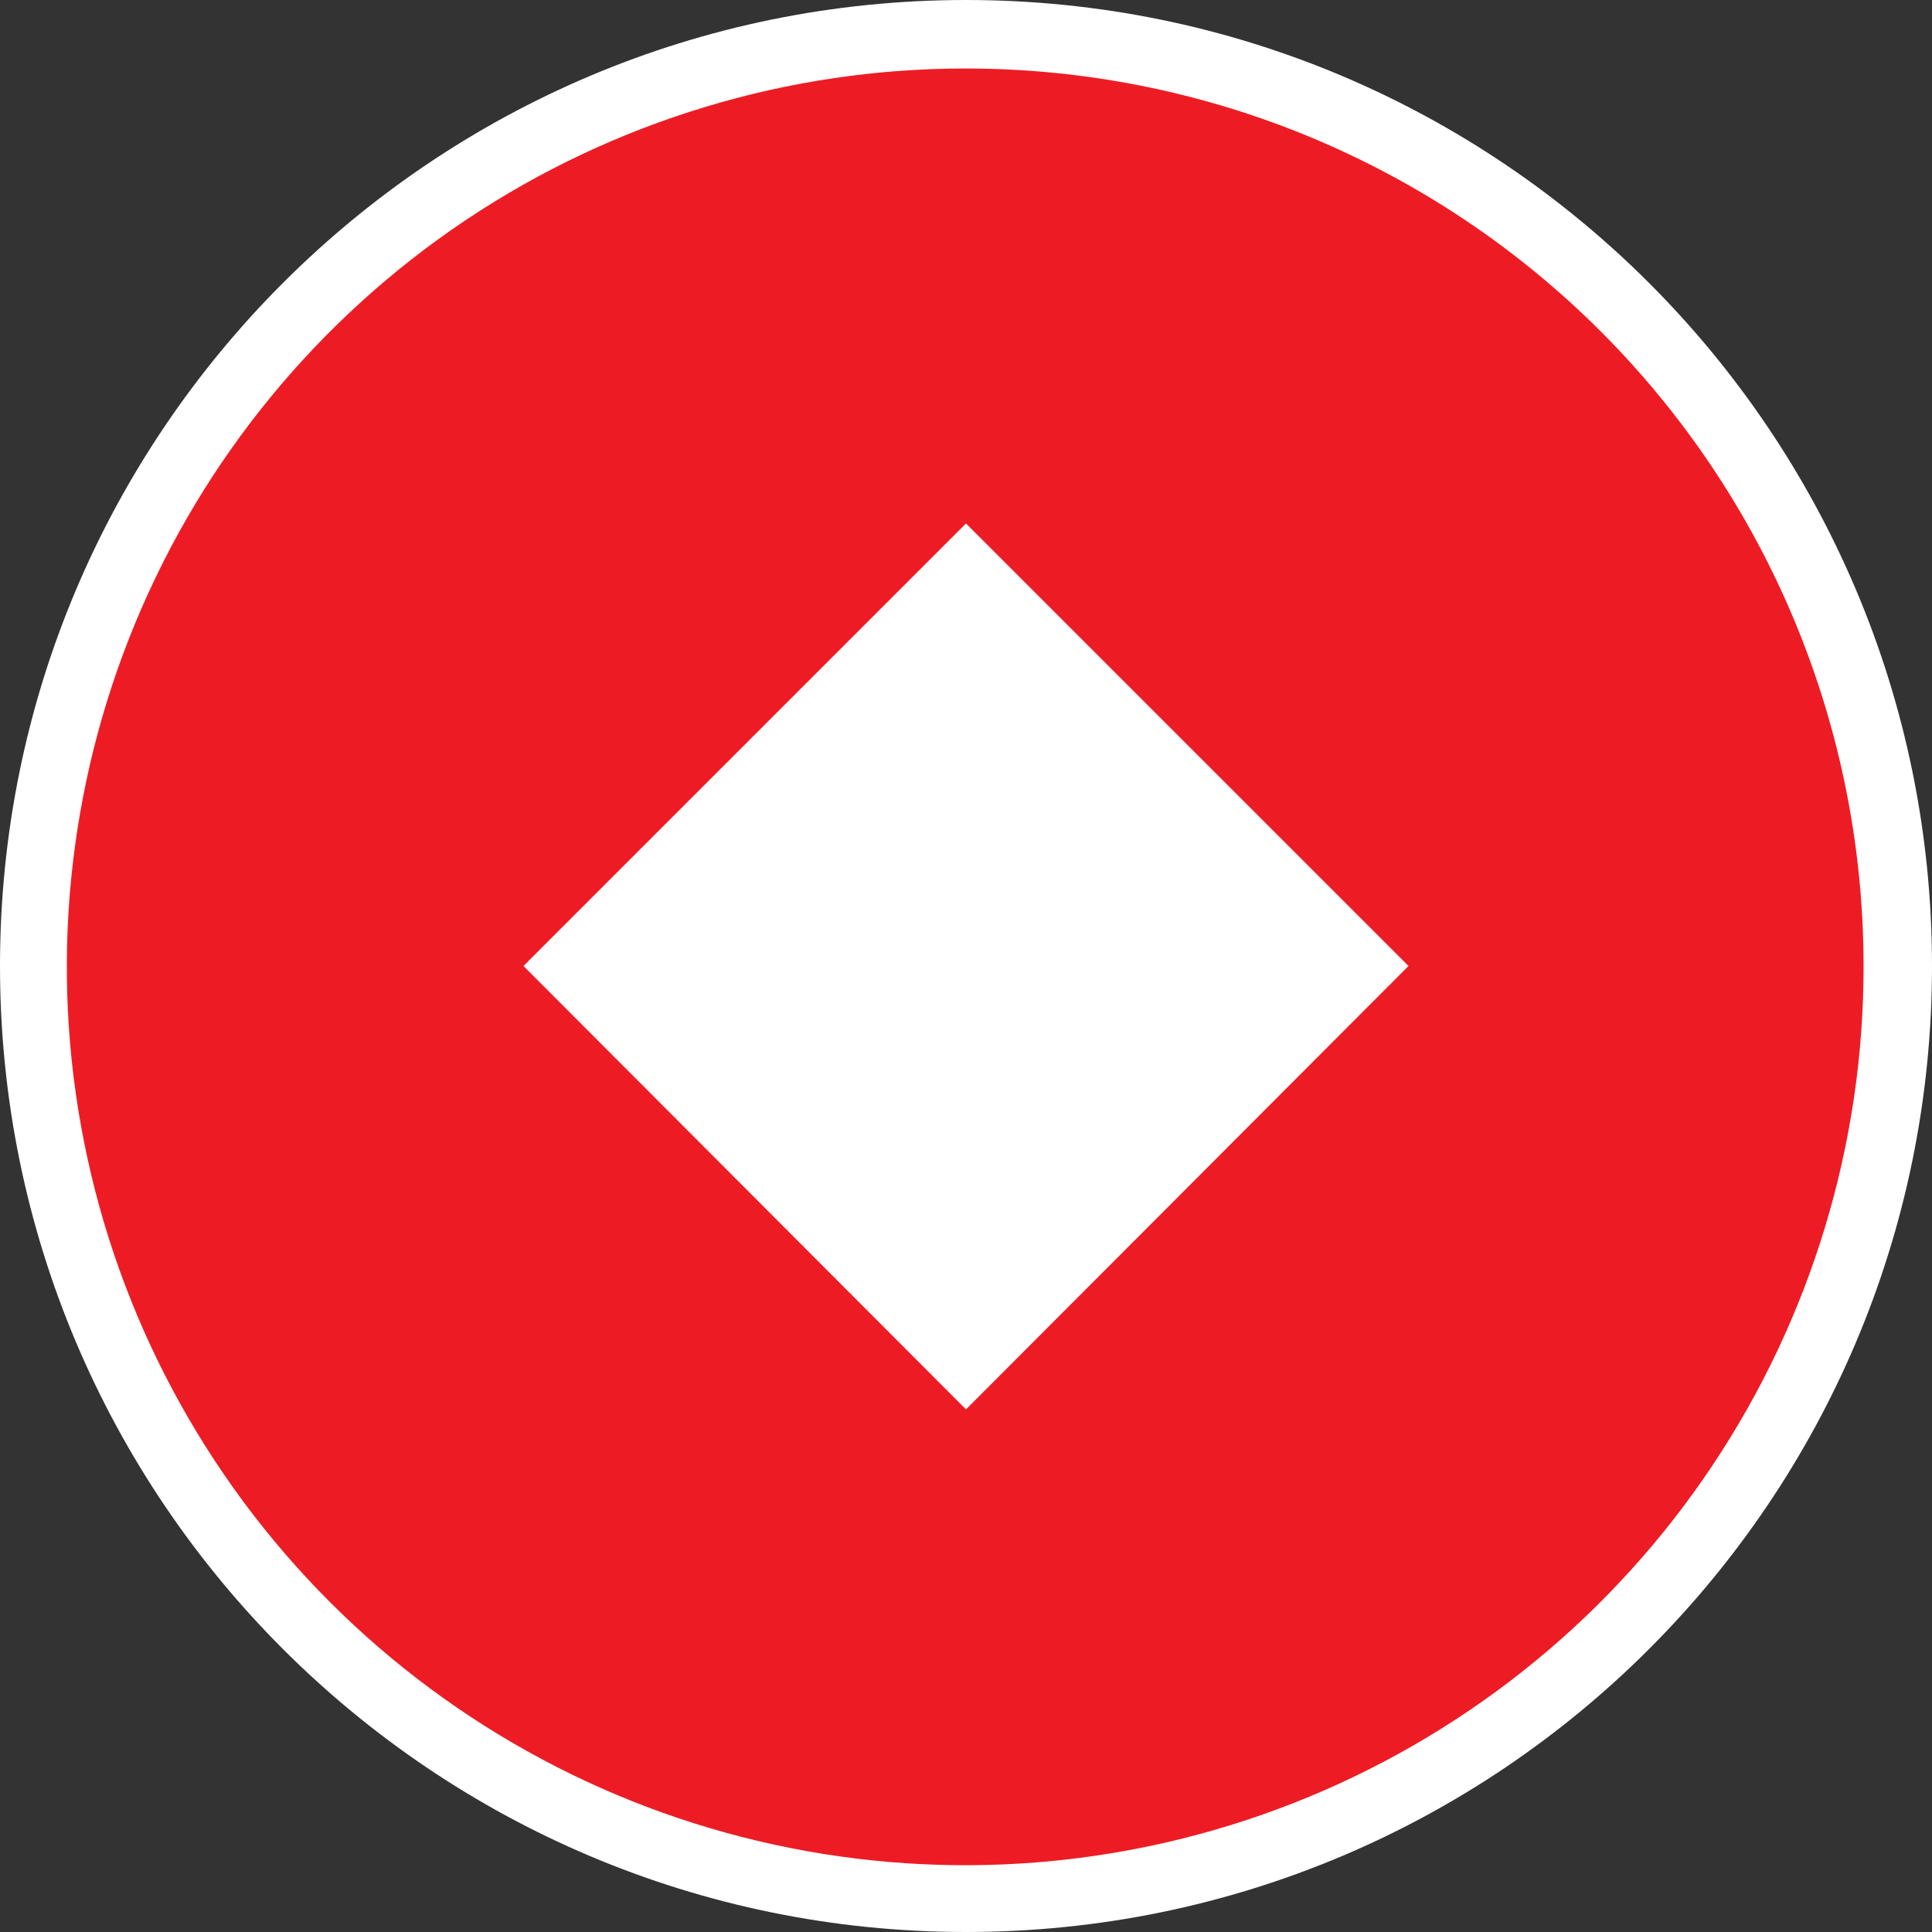
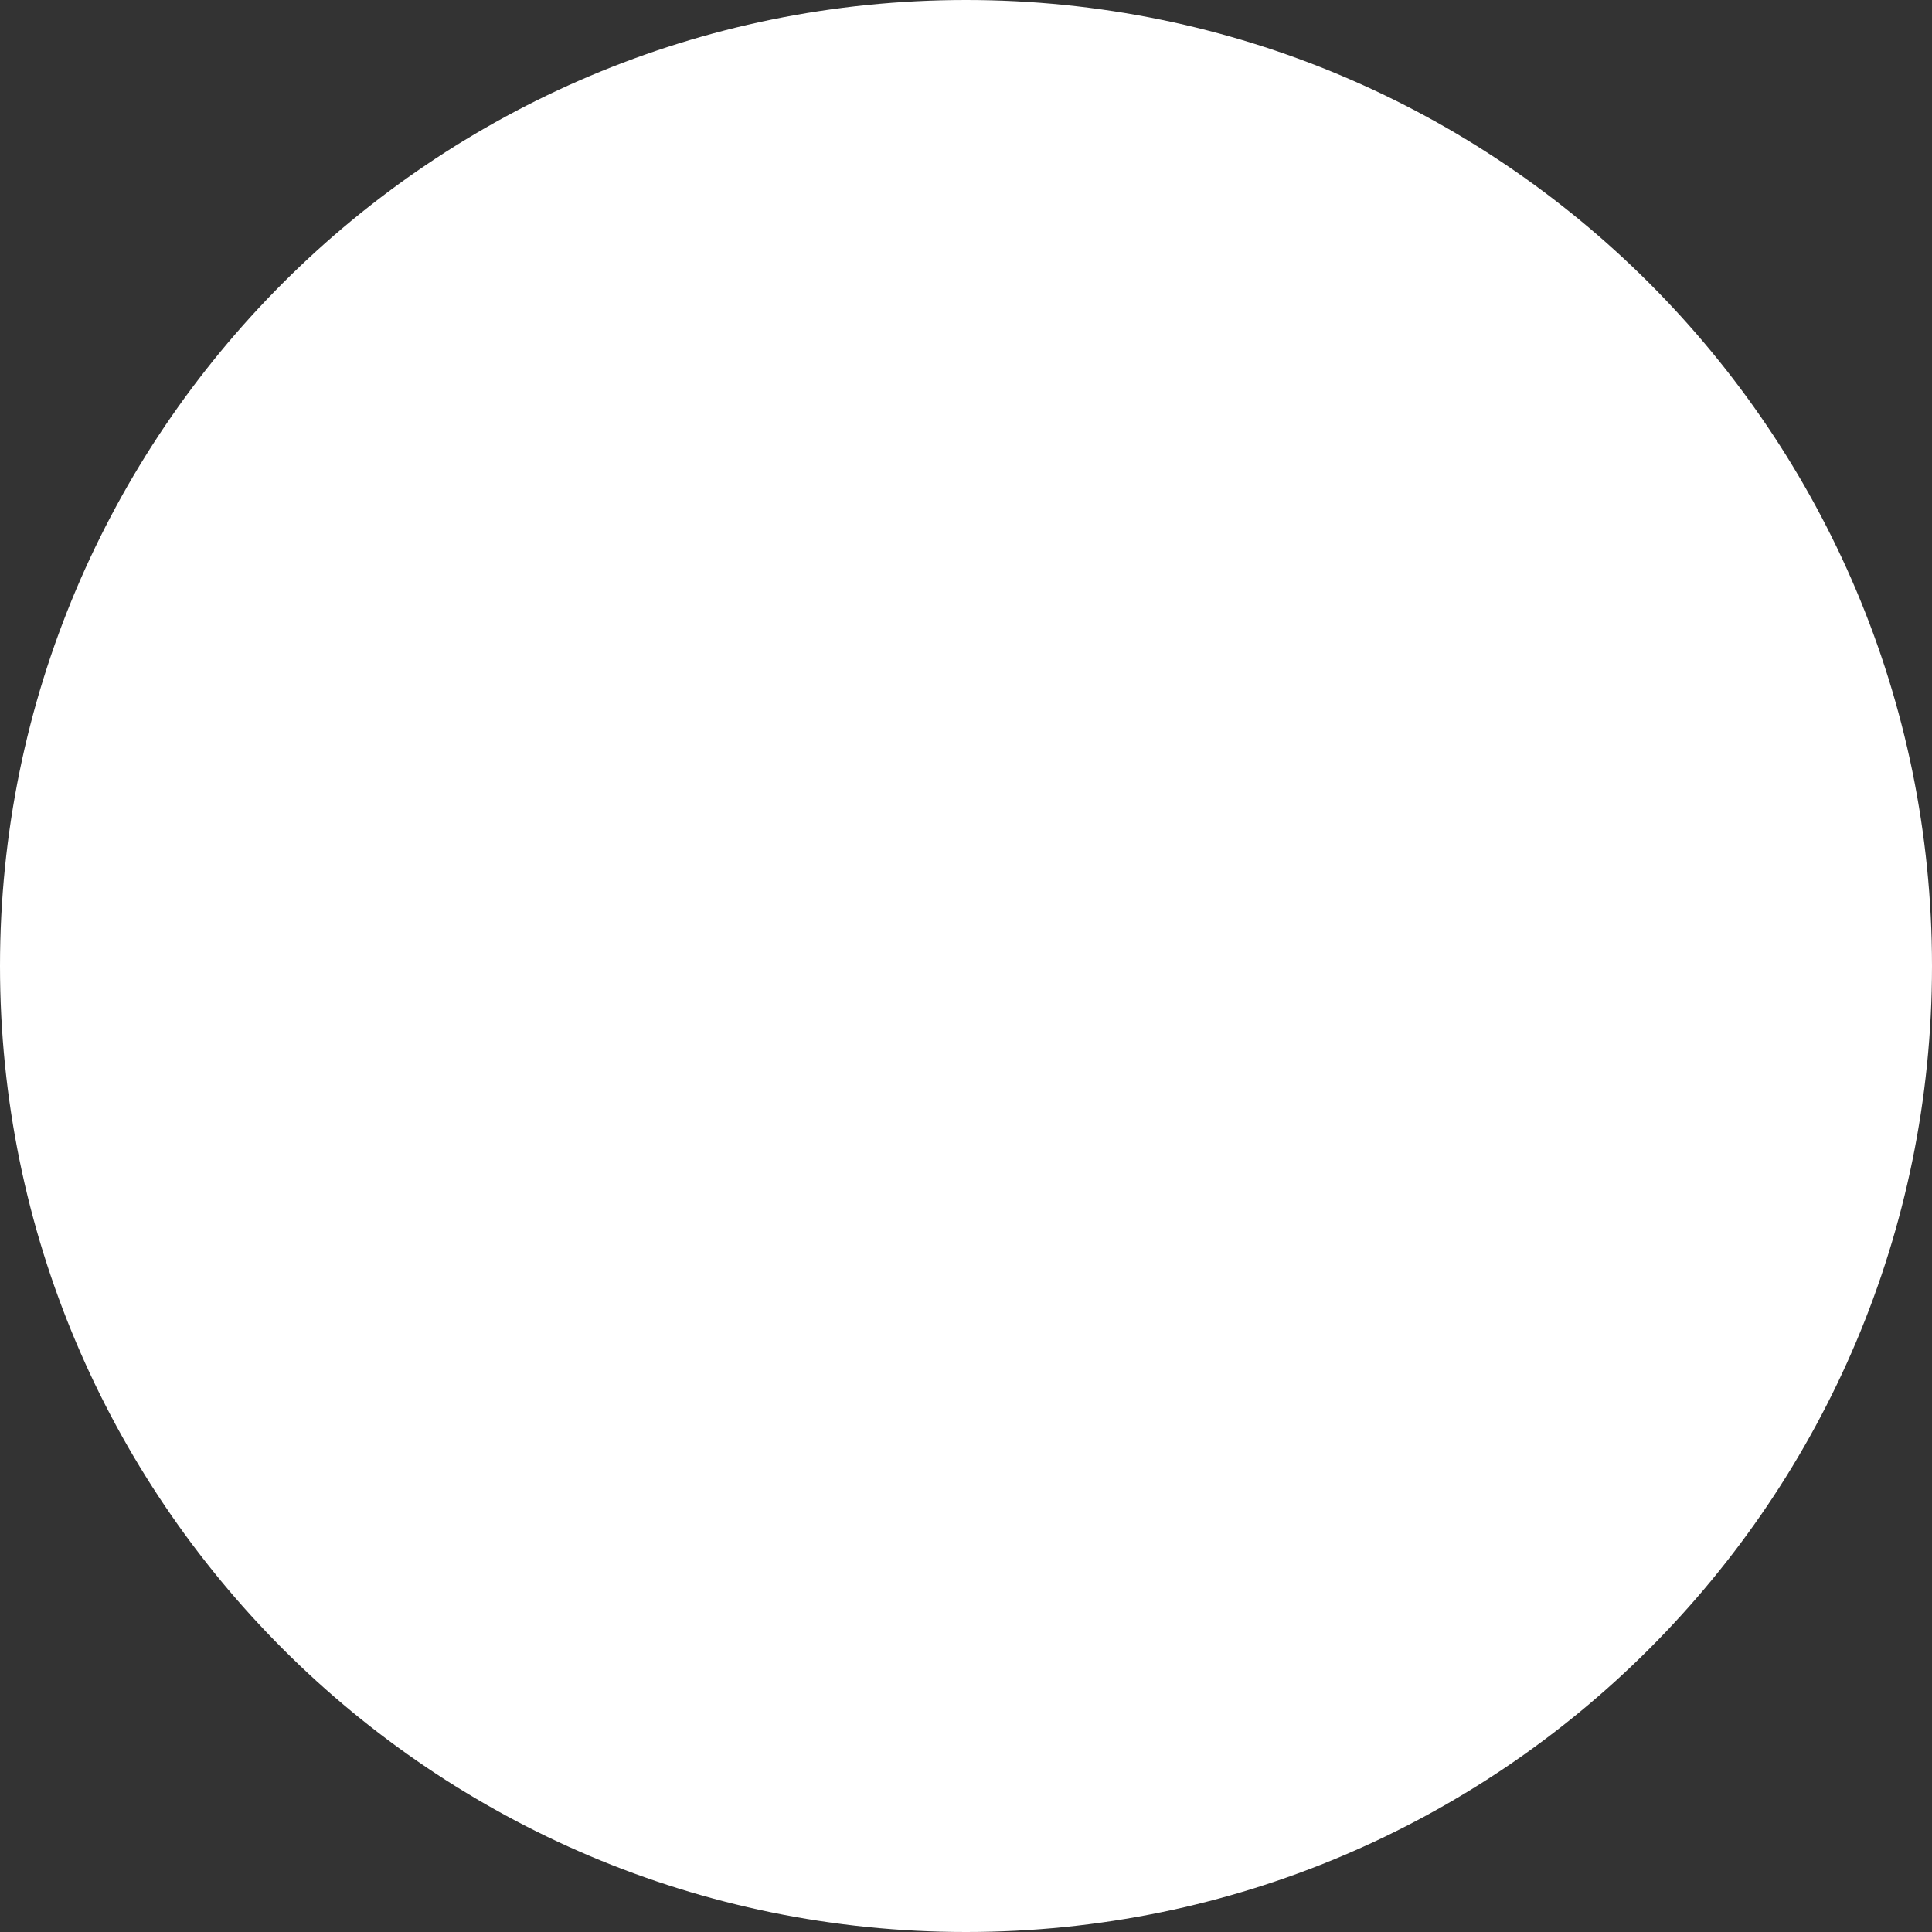
<svg xmlns="http://www.w3.org/2000/svg" width="24" height="24" viewBox="0 0 24 24" fill="none">
  <rect x="0" y="0" width="24" height="24" fill="#333333" stroke="none" />
  <path d="M12 24C18.627 24 24 18.627 24 12C24 5.373 18.627 0 12 0C5.373 0 0 5.373 0 12C0 18.627 5.373 24 12 24Z" fill="white" />
-   <path d="M12 0.851C9.792 0.849 7.633 1.502 5.796 2.727C3.96 3.953 2.528 5.695 1.682 7.735C0.836 9.775 0.614 12.019 1.044 14.185C1.474 16.351 2.537 18.34 4.099 19.902C5.66 21.463 7.65 22.526 9.815 22.956C11.981 23.387 14.226 23.165 16.265 22.319C18.305 21.473 20.048 20.041 21.273 18.204C22.499 16.367 23.152 14.208 23.15 12C23.15 10.536 22.861 9.086 22.301 7.733C21.741 6.381 20.92 5.152 19.884 4.116C18.849 3.081 17.62 2.26 16.267 1.699C14.914 1.139 13.464 0.851 12 0.851ZM12 17.508L6.503 12L12 6.503L17.497 12L12 17.508Z" fill="#ED1C24" />
</svg>